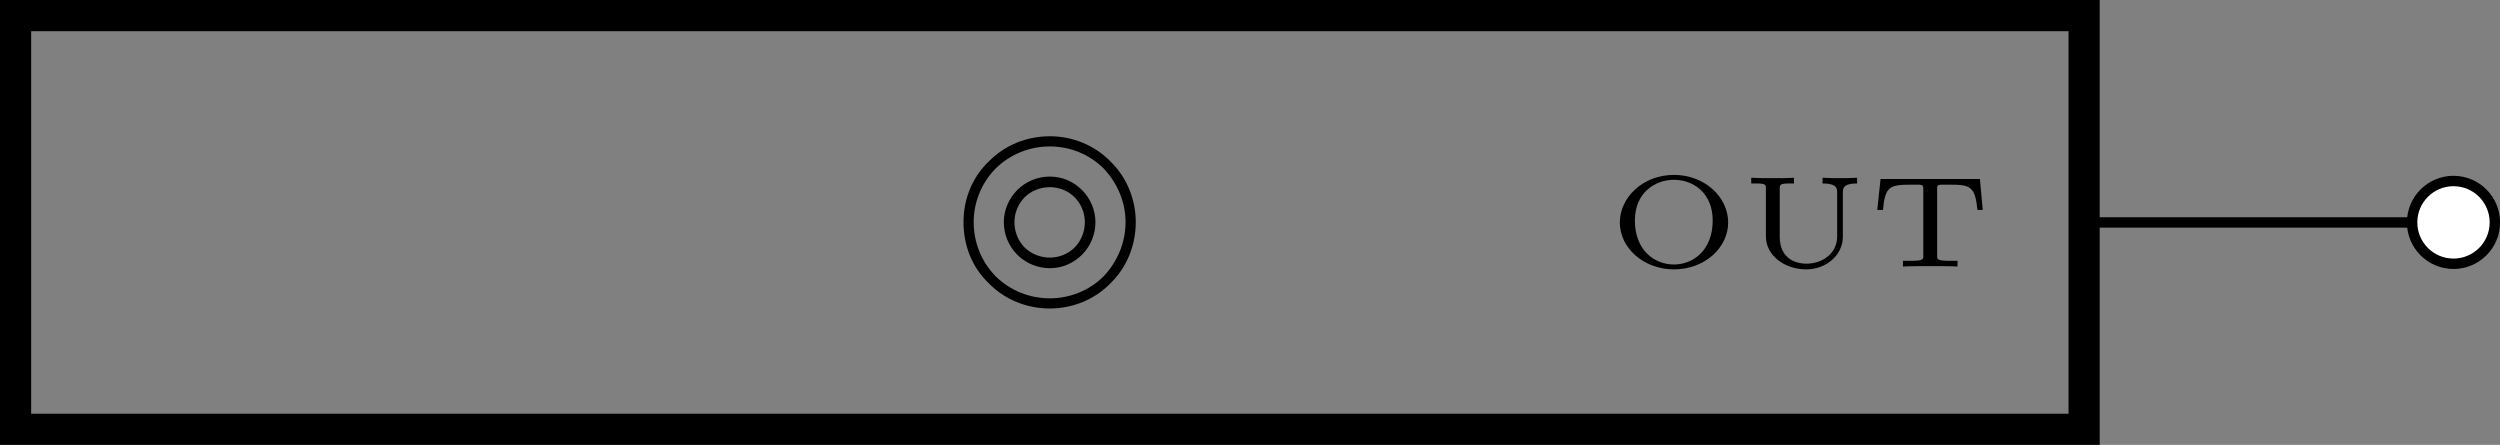
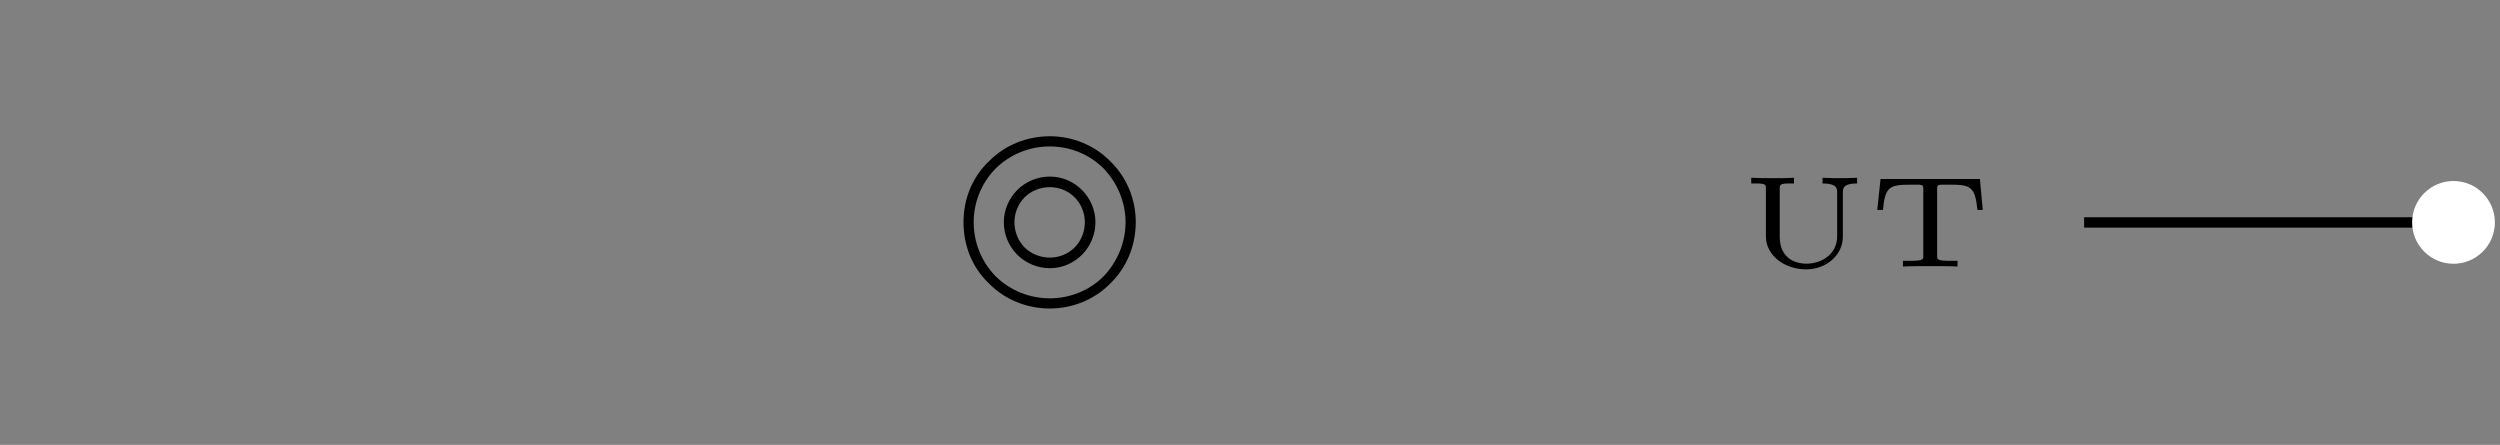
<svg xmlns="http://www.w3.org/2000/svg" xmlns:xlink="http://www.w3.org/1999/xlink" width="95.927pt" height="17.069pt" viewBox="0 0 95.927 17.069" version="1.1">
  <rect x="0" y="0" width="95.927" height="17.069" fill="#808080" stroke="none" />
  <defs>
    <g>
      <symbol overflow="visible" id="glyph0-0">
        <path style="stroke:none;" d="" />
      </symbol>
      <symbol overflow="visible" id="glyph0-1">
        <path style="stroke:none;" d="M 6.781 -2.5 C 6.781 -1.719 6.469 -0.984 5.938 -0.422 C 5.391 0.125 4.641 0.422 3.875 0.422 C 3.094 0.422 2.359 0.125 1.797 -0.422 C 1.25 -0.984 0.953 -1.719 0.953 -2.5 C 0.953 -3.266 1.25 -4 1.797 -4.562 C 2.359 -5.109 3.094 -5.406 3.875 -5.406 C 4.641 -5.406 5.391 -5.109 5.938 -4.562 C 6.469 -4 6.781 -3.266 6.781 -2.5 Z M 1.531 -4.828 C 0.891 -4.219 0.562 -3.375 0.562 -2.5 C 0.562 -1.609 0.891 -0.766 1.531 -0.156 C 2.141 0.469 2.984 0.812 3.875 0.812 C 4.75 0.812 5.594 0.469 6.203 -0.156 C 6.828 -0.766 7.172 -1.609 7.172 -2.5 C 7.172 -3.375 6.828 -4.219 6.203 -4.828 C 5.594 -5.453 4.75 -5.797 3.875 -5.797 C 2.984 -5.797 2.141 -5.453 1.531 -4.828 Z M 5.219 -2.5 C 5.219 -2.141 5.078 -1.781 4.828 -1.531 C 4.578 -1.281 4.234 -1.141 3.875 -1.141 C 3.516 -1.141 3.156 -1.281 2.906 -1.531 C 2.656 -1.781 2.516 -2.141 2.516 -2.5 C 2.516 -2.844 2.656 -3.203 2.906 -3.453 C 3.156 -3.703 3.516 -3.844 3.875 -3.844 C 4.234 -3.844 4.578 -3.703 4.828 -3.453 C 5.078 -3.203 5.219 -2.844 5.219 -2.5 Z M 2.625 -3.734 C 2.297 -3.406 2.109 -2.953 2.109 -2.5 C 2.109 -2.031 2.297 -1.578 2.625 -1.25 C 2.953 -0.922 3.406 -0.734 3.875 -0.734 C 4.344 -0.734 4.781 -0.922 5.109 -1.25 C 5.438 -1.578 5.625 -2.031 5.625 -2.5 C 5.625 -2.953 5.438 -3.406 5.109 -3.734 C 4.781 -4.062 4.344 -4.25 3.875 -4.25 C 3.406 -4.25 2.953 -4.062 2.625 -3.734 Z M 2.625 -3.734 " />
      </symbol>
      <symbol overflow="visible" id="glyph1-0">
        <path style="stroke:none;" d="" />
      </symbol>
      <symbol overflow="visible" id="glyph1-1">
-         <path style="stroke:none;" d="M 4.641 -1.688 C 4.641 -2.672 3.734 -3.516 2.562 -3.516 C 1.375 -3.516 0.484 -2.656 0.484 -1.688 C 0.484 -0.719 1.391 0.109 2.562 0.109 C 3.734 0.109 4.641 -0.719 4.641 -1.688 Z M 2.562 -0.078 C 1.812 -0.078 1.062 -0.625 1.062 -1.766 C 1.062 -2.844 1.844 -3.328 2.562 -3.328 C 3.297 -3.328 4.047 -2.828 4.047 -1.766 C 4.047 -0.609 3.281 -0.078 2.562 -0.078 Z M 2.562 -0.078 " />
-       </symbol>
+         </symbol>
      <symbol overflow="visible" id="glyph1-2">
        <path style="stroke:none;" d="M 3.922 -2.844 C 3.922 -2.984 3.922 -3.188 4.469 -3.188 L 4.469 -3.406 C 4.234 -3.391 3.875 -3.391 3.812 -3.391 C 3.688 -3.391 3.375 -3.391 3.141 -3.406 L 3.141 -3.188 C 3.703 -3.188 3.703 -2.984 3.703 -2.844 L 3.703 -1.156 C 3.703 -0.5 3.141 -0.109 2.516 -0.109 C 2.188 -0.109 1.5 -0.25 1.5 -1.141 L 1.5 -2.984 C 1.5 -3.141 1.5 -3.188 1.906 -3.188 L 2.047 -3.188 L 2.047 -3.406 C 1.828 -3.391 1.516 -3.391 1.234 -3.391 C 0.953 -3.391 0.641 -3.391 0.406 -3.406 L 0.406 -3.188 L 0.562 -3.188 C 0.969 -3.188 0.969 -3.141 0.969 -2.984 L 0.969 -1.156 C 0.969 -0.422 1.688 0.109 2.516 0.109 C 3.297 0.109 3.922 -0.453 3.922 -1.141 Z M 3.922 -2.844 " />
      </symbol>
      <symbol overflow="visible" id="glyph1-3">
        <path style="stroke:none;" d="M 4.297 -3.359 L 0.484 -3.359 L 0.359 -2.172 L 0.578 -2.172 C 0.656 -3.078 0.844 -3.141 1.656 -3.141 C 1.766 -3.141 1.938 -3.141 1.969 -3.141 C 2.109 -3.125 2.125 -3.109 2.125 -2.953 L 2.125 -0.422 C 2.125 -0.266 2.125 -0.219 1.594 -0.219 L 1.344 -0.219 L 1.344 0 C 1.594 -0.016 2.109 -0.016 2.391 -0.016 C 2.656 -0.016 3.188 -0.016 3.438 0 L 3.438 -0.219 L 3.188 -0.219 C 2.656 -0.219 2.656 -0.266 2.656 -0.422 L 2.656 -2.953 C 2.656 -3.094 2.656 -3.125 2.797 -3.141 C 2.844 -3.141 3 -3.141 3.109 -3.141 C 3.922 -3.141 4.109 -3.094 4.203 -2.172 L 4.406 -2.172 Z M 4.297 -3.359 " />
      </symbol>
    </g>
    <clipPath id="clip1">
-       <path d="M 0 0 L 81 0 L 81 17.07 L 0 17.07 Z M 0 0 " />
-     </clipPath>
+       </clipPath>
    <clipPath id="clip2">
      <path d="M 92 6 L 95.926 6 L 95.926 11 L 92 11 Z M 92 6 " />
    </clipPath>
    <clipPath id="clip3">
-       <path d="M 86 1 L 95.926 1 L 95.926 16 L 86 16 Z M 86 1 " />
-     </clipPath>
+       </clipPath>
  </defs>
  <g id="surface1">
    <g clip-path="url(#clip1)" clip-rule="nonzero">
      <path style="fill:none;stroke-width:1.196;stroke-linecap:butt;stroke-linejoin:miter;stroke:rgb(0%,0%,0%);stroke-opacity:1;stroke-miterlimit:10;" d="M -39.685 -7.939 L 39.686 -7.939 L 39.686 7.936 L -39.685 7.936 Z M -39.685 -7.939 " transform="matrix(1,0,0,-1,40.283,8.534)" />
    </g>
    <g style="fill:rgb(0%,0%,0%);fill-opacity:1;">
      <use xlink:href="#glyph0-1" x="36.408" y="11.025" />
    </g>
    <g style="fill:rgb(0%,0%,0%);fill-opacity:1;">
      <use xlink:href="#glyph1-1" x="61.67" y="10.227" />
      <use xlink:href="#glyph1-2" x="66.79" y="10.227" />
      <use xlink:href="#glyph1-3" x="71.674" y="10.227" />
    </g>
    <path style="fill:none;stroke-width:0.399;stroke-linecap:butt;stroke-linejoin:miter;stroke:rgb(0%,0%,0%);stroke-opacity:1;stroke-miterlimit:10;" d="M 39.686 -0.001 L 39.885 -0.001 M 39.686 -0.001 L 46.772 -0.001 M 46.772 -0.001 L 53.858 -0.001 M 53.658 -0.001 L 53.858 -0.001 " transform="matrix(1,0,0,-1,40.283,8.534)" />
    <g clip-path="url(#clip2)" clip-rule="nonzero">
      <path style=" stroke:none;fill-rule:nonzero;fill:rgb(100%,100%,100%);fill-opacity:1;" d="M 95.73 8.535 C 95.73 7.656 95.02 6.945 94.141 6.945 C 93.266 6.945 92.555 7.656 92.555 8.535 C 92.555 9.41 93.266 10.121 94.141 10.121 C 95.02 10.121 95.73 9.41 95.73 8.535 Z M 95.73 8.535 " />
    </g>
    <g clip-path="url(#clip3)" clip-rule="nonzero">
      <path style="fill:none;stroke-width:0.399;stroke-linecap:butt;stroke-linejoin:miter;stroke:rgb(0%,0%,0%);stroke-opacity:1;stroke-miterlimit:10;" d="M 55.447 -0.001 C 55.447 0.878 54.737 1.589 53.858 1.589 C 52.983 1.589 52.272 0.878 52.272 -0.001 C 52.272 -0.876 52.983 -1.587 53.858 -1.587 C 54.737 -1.587 55.447 -0.876 55.447 -0.001 Z M 55.447 -0.001 " transform="matrix(1,0,0,-1,40.283,8.534)" />
    </g>
  </g>
</svg>